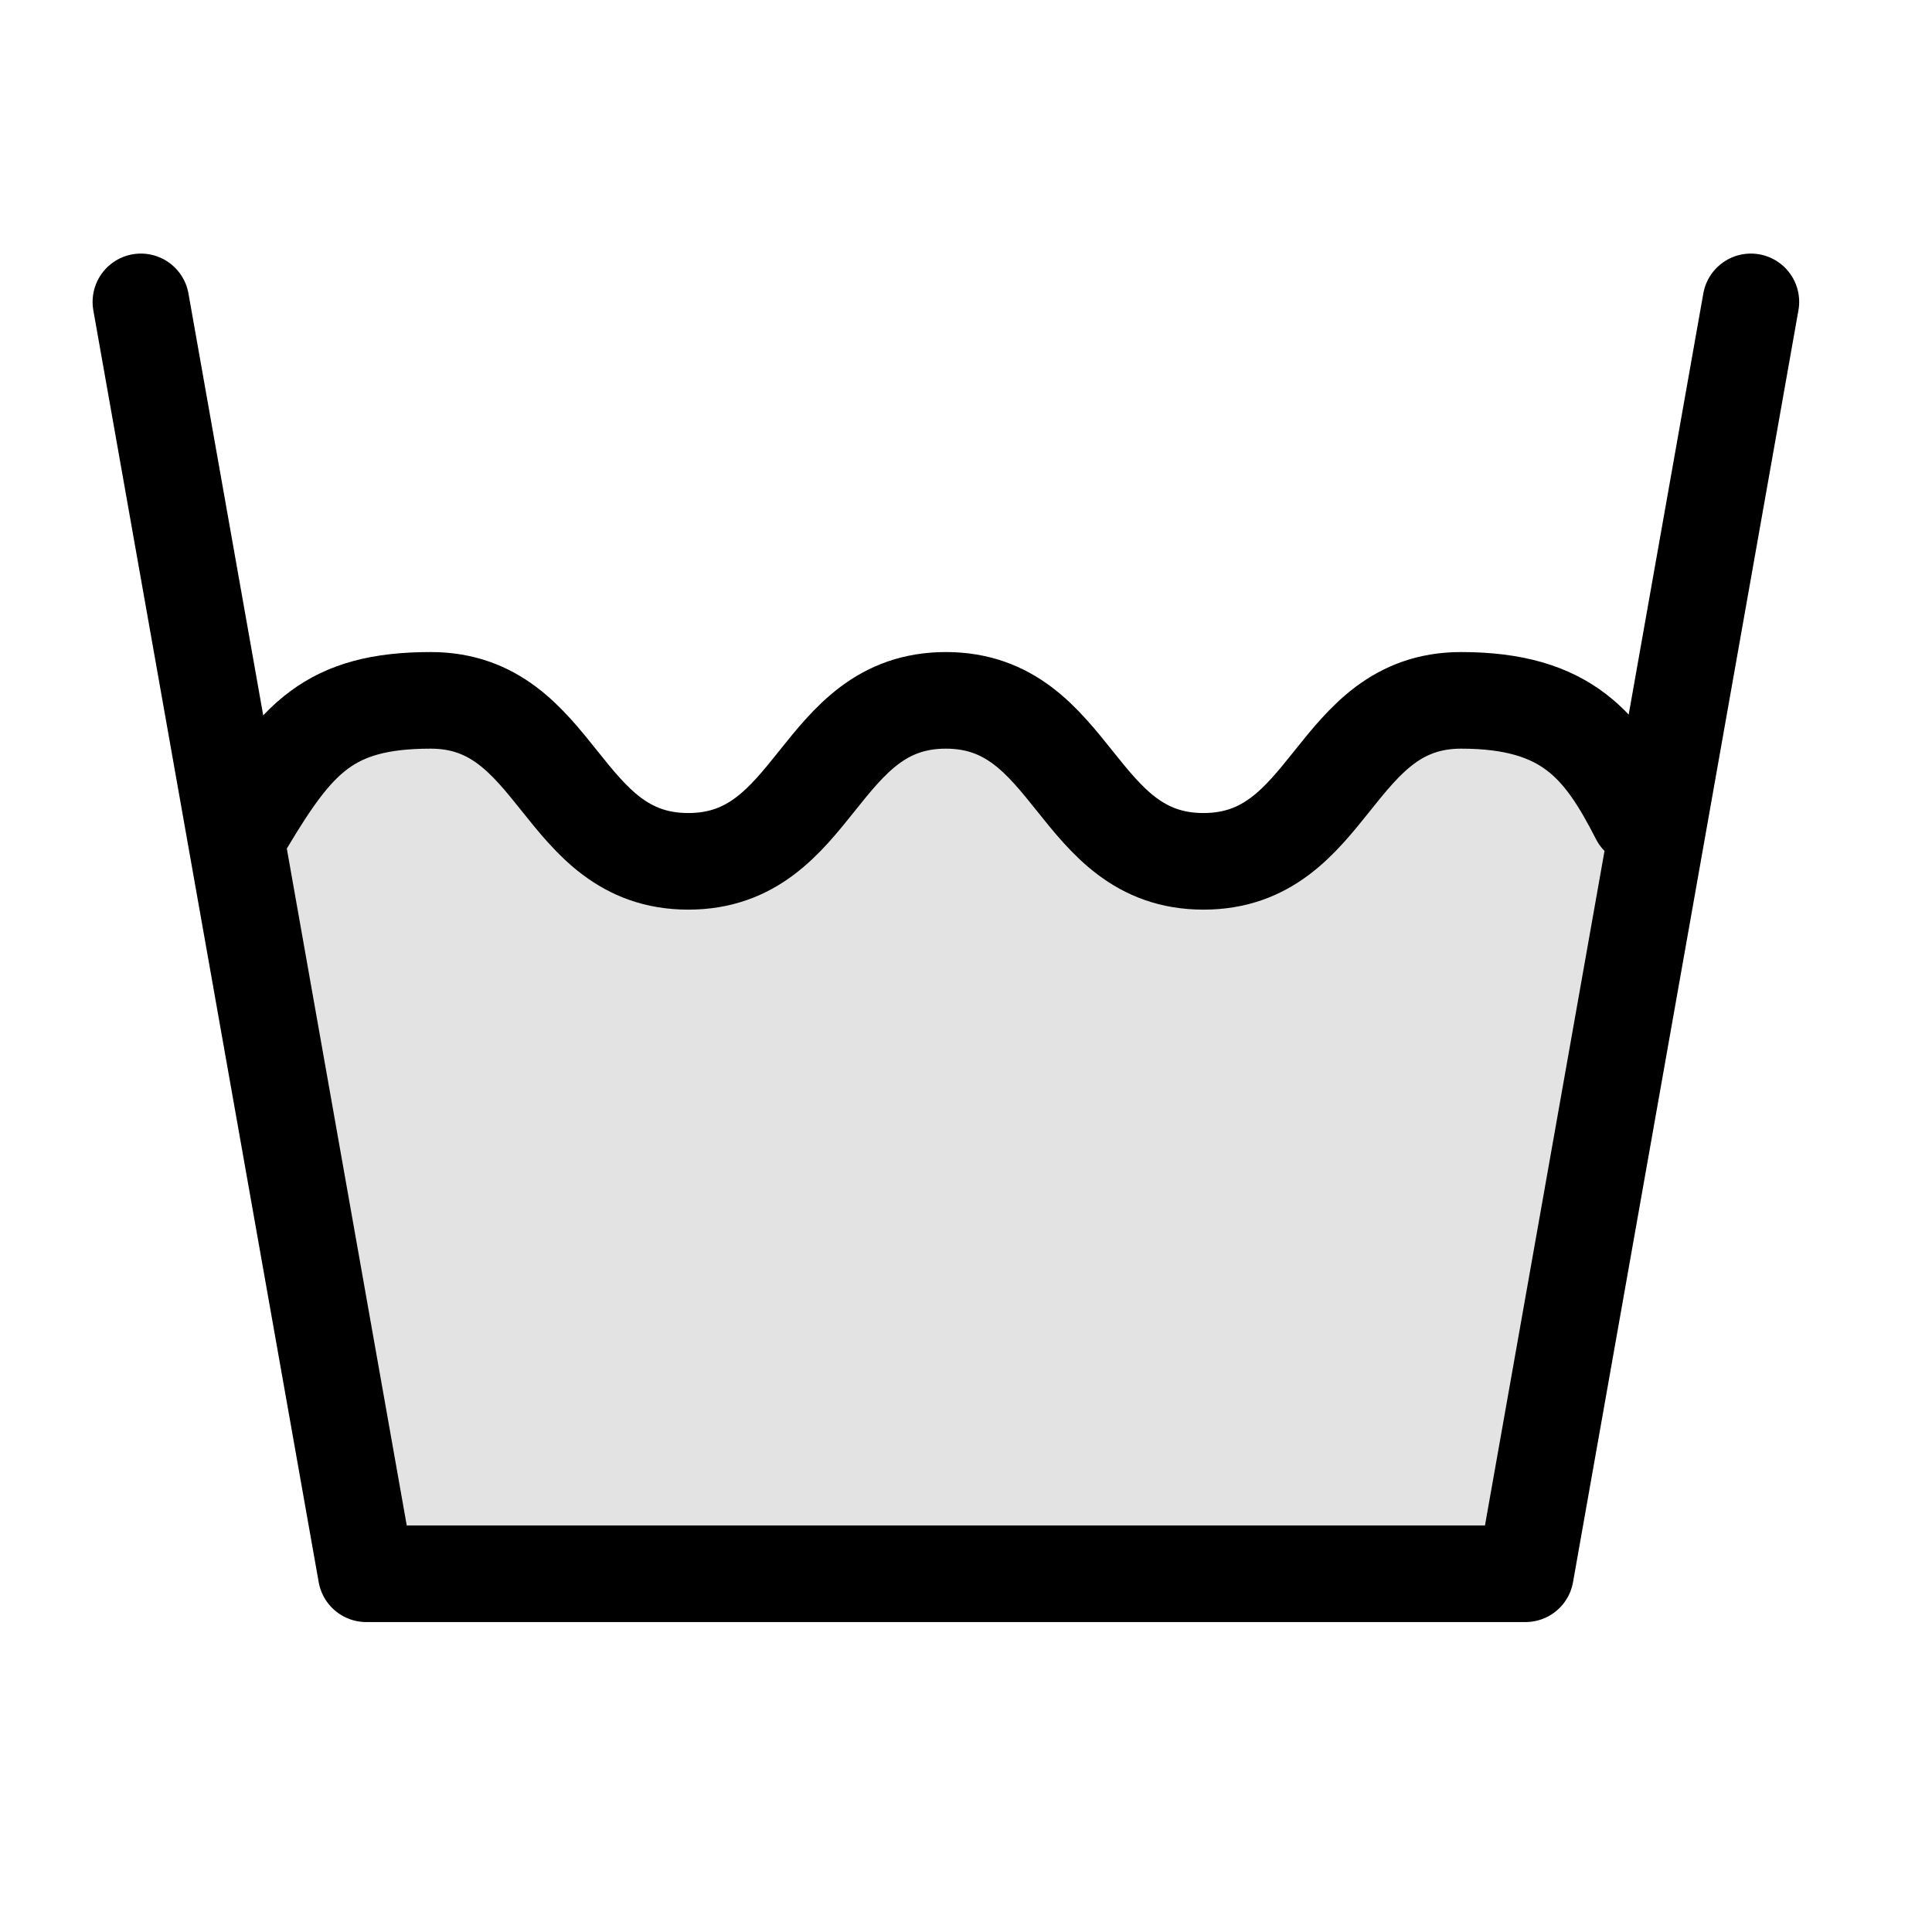
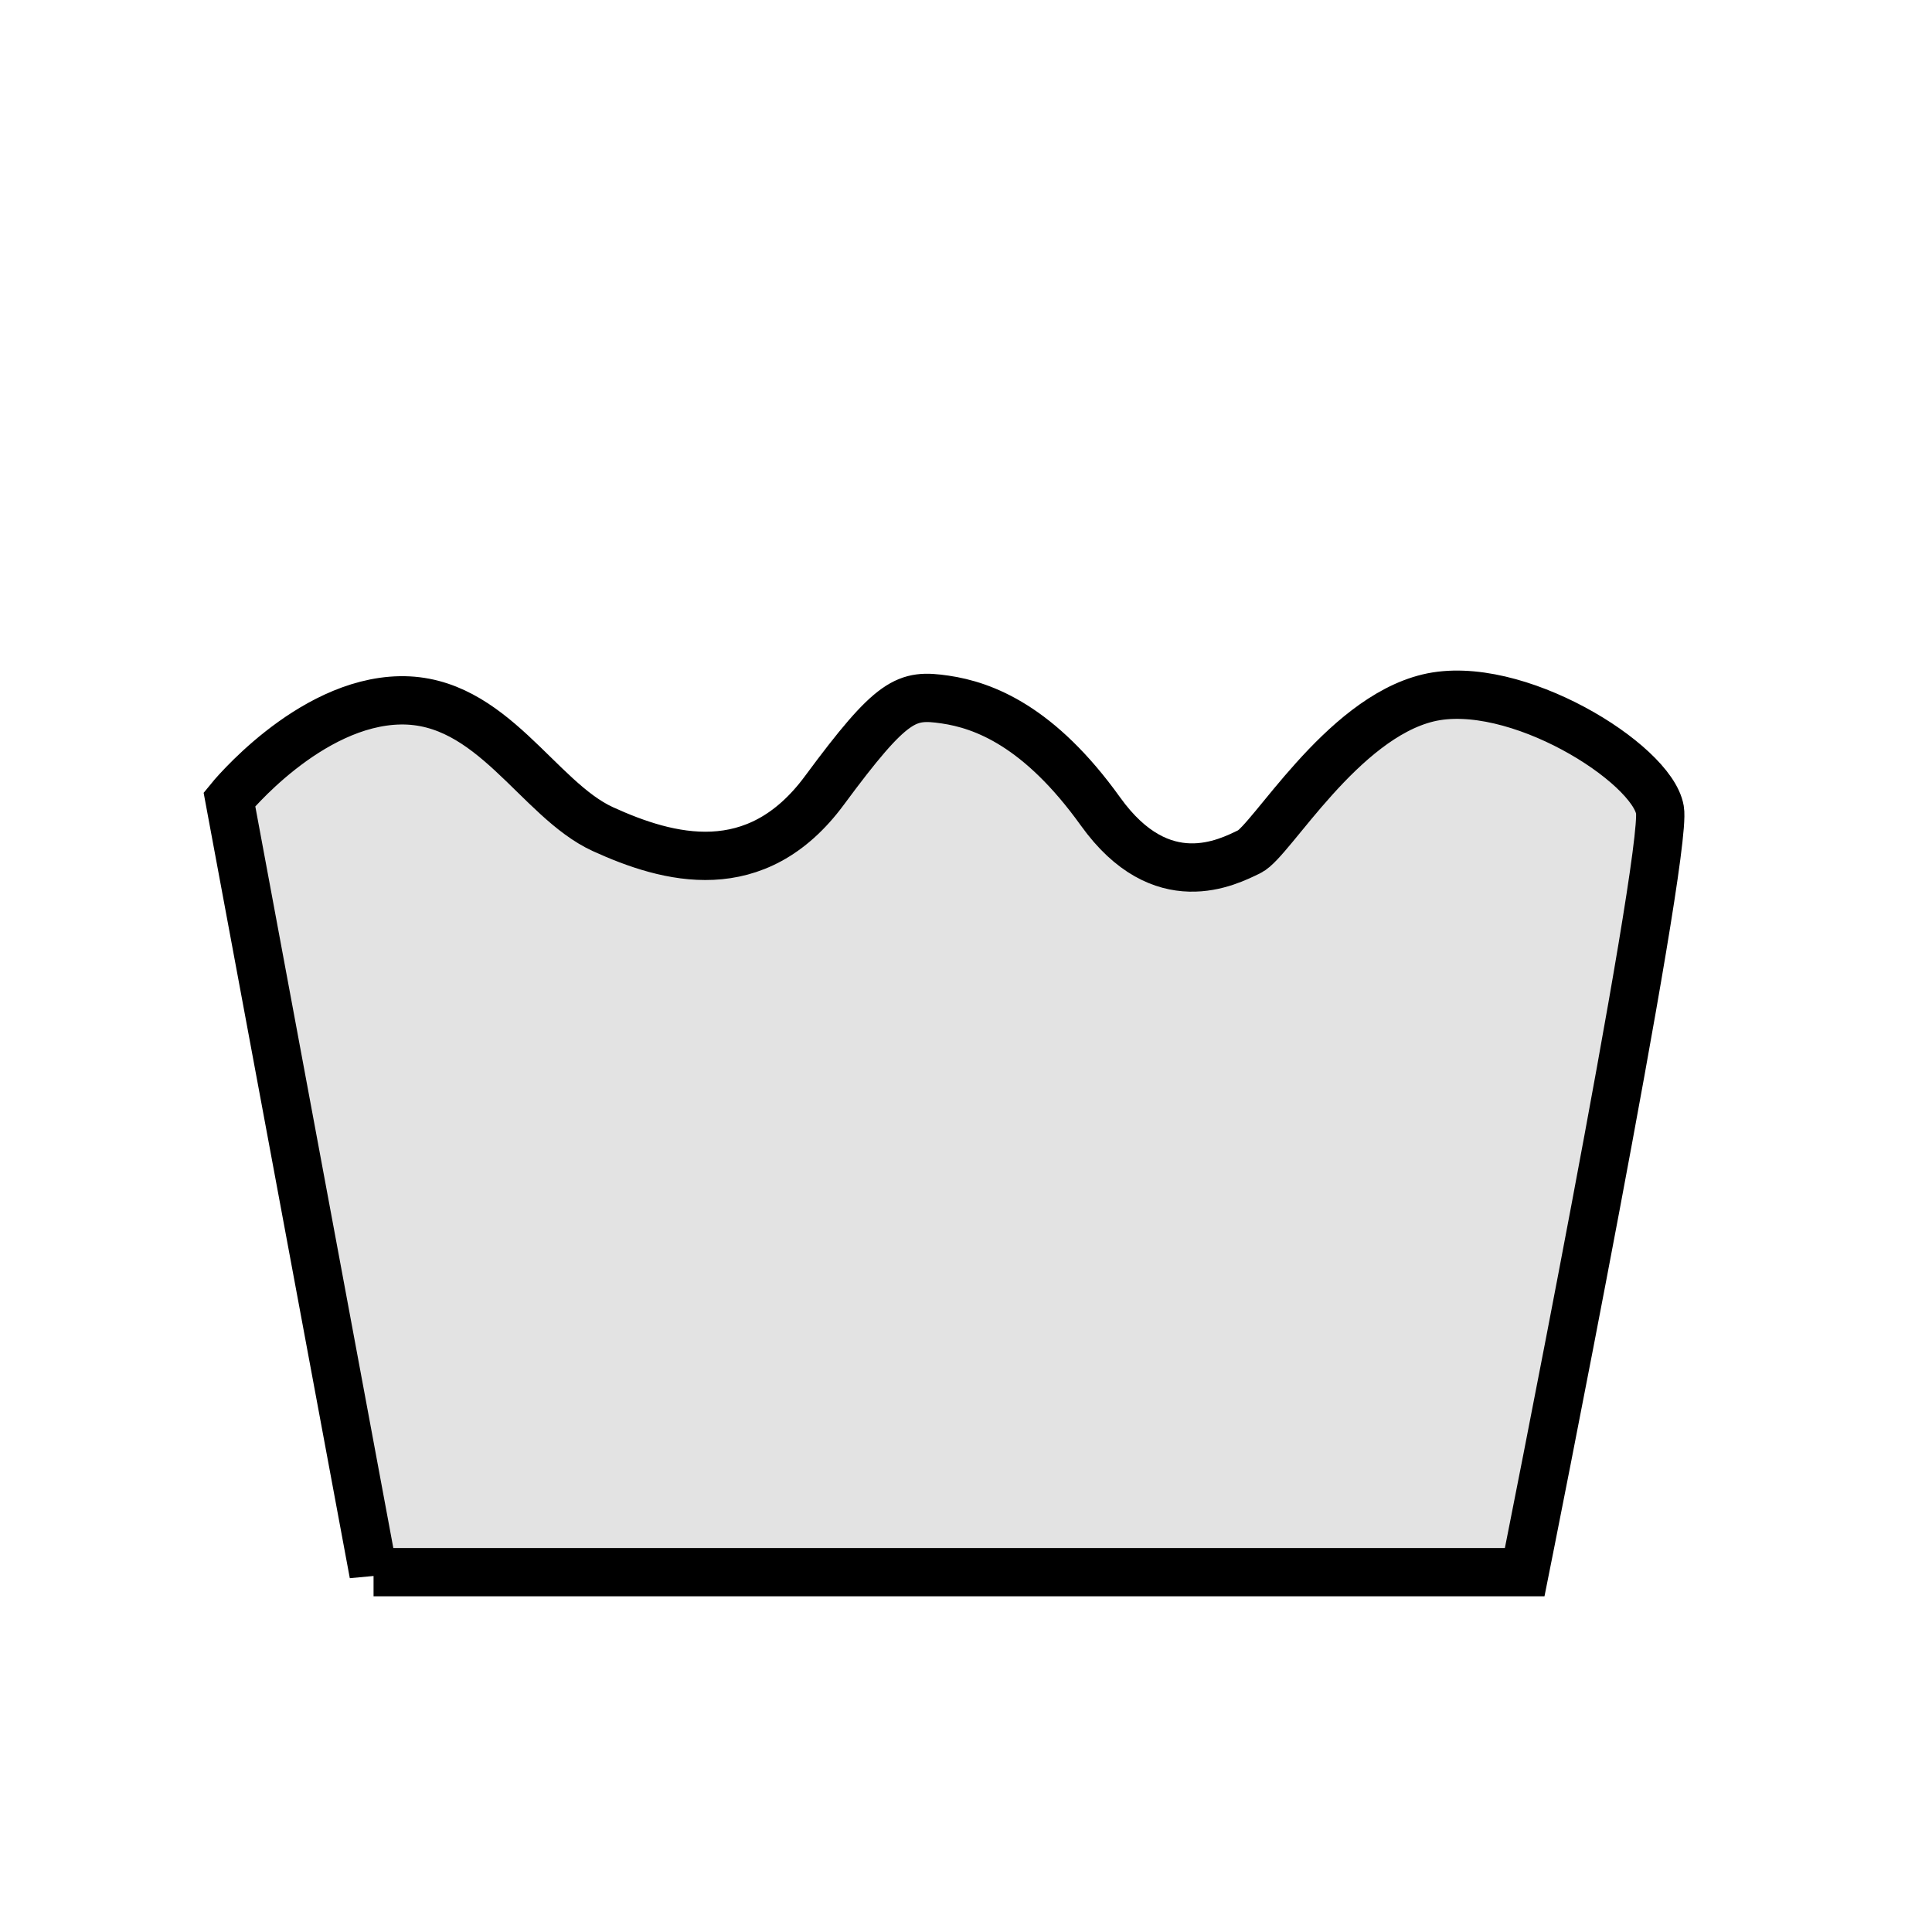
<svg xmlns="http://www.w3.org/2000/svg" fill="none" viewBox="0 0 40 40" height="40" width="40">
  <path stroke="black" fill="#E3E3E3" d="M7.734 32.583L4.75 16.55C4.75 16.55 6.384 14.533 8.284 14.5C10.184 14.467 11.133 16.55 12.483 17.167C13.834 17.783 15.65 18.283 17.067 16.367C18.483 14.45 18.767 14.367 19.567 14.483C20.367 14.6 21.517 15.033 22.784 16.8C24.05 18.567 25.417 17.85 25.867 17.633C26.317 17.417 27.767 14.883 29.567 14.45C31.367 14.017 34.2 15.8 34.367 16.767C34.533 17.733 31.567 32.55 31.567 32.55H7.734V32.583Z" />
-   <path stroke-linejoin="round" stroke-linecap="round" stroke-width="2" stroke="black" d="M36.25 6.25L31.583 32.583H7.583L2.917 6.25M33.933 16.917C33.183 15.45 32.45 14.5 30.25 14.5C27.583 14.5 27.583 17.833 24.917 17.833C22.25 17.833 22.25 14.5 19.583 14.5C16.917 14.5 16.917 17.833 14.25 17.833C11.583 17.833 11.583 14.5 8.917 14.5C6.8 14.5 6.133 15.3 5.083 17.05" />
</svg>